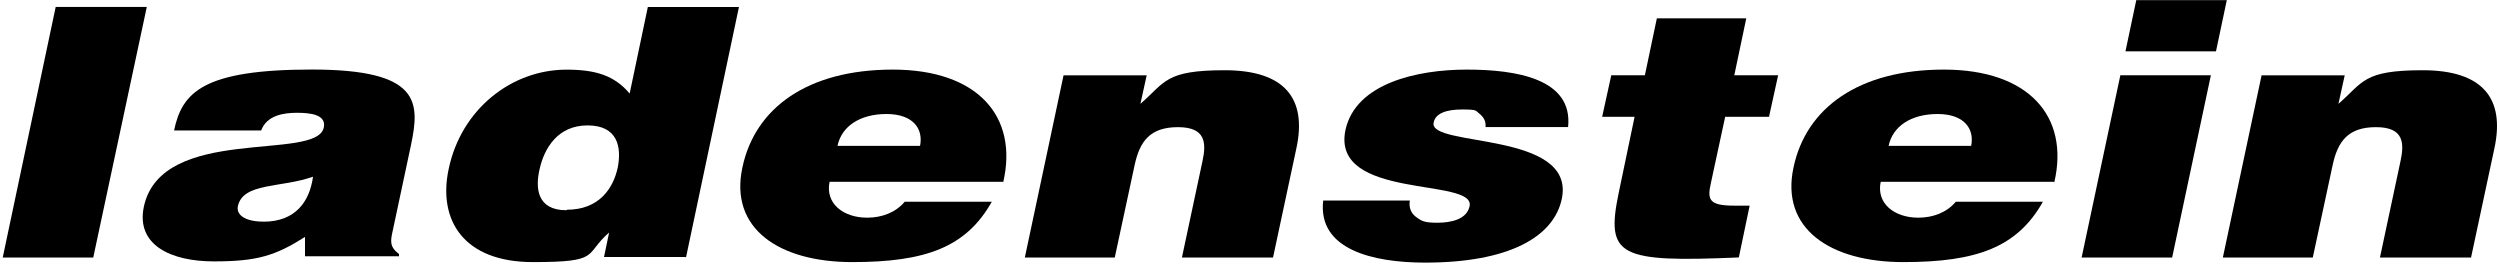
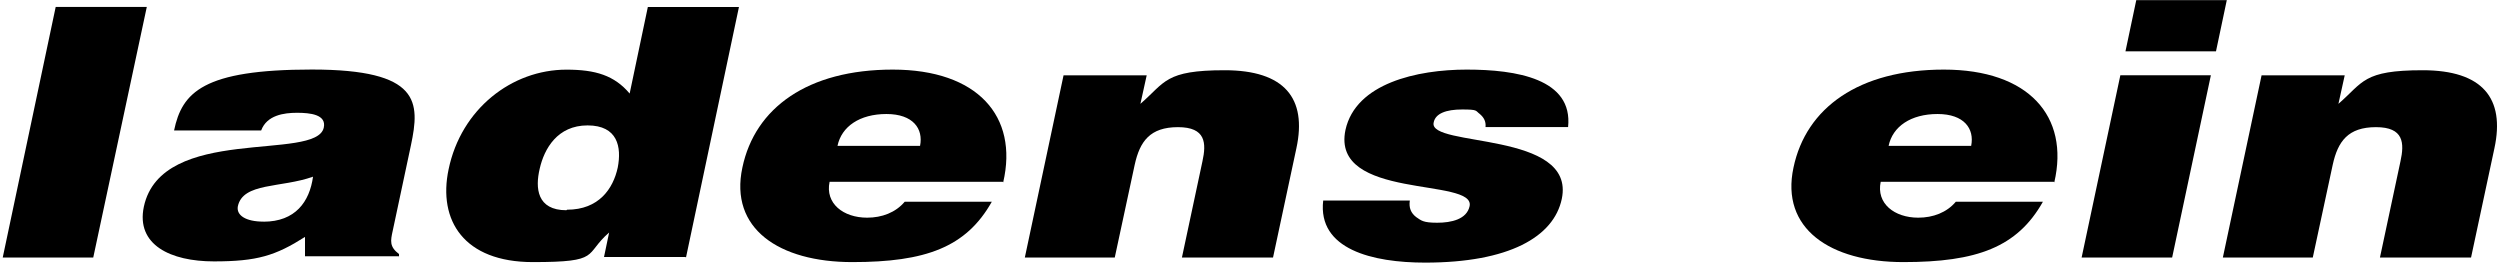
<svg xmlns="http://www.w3.org/2000/svg" width="430" height="46" viewBox="0 0 430 46" fill="none">
  <path d="M9.58 1.19L0.47 44.29H16.04L25.25 1.19H9.58Z" fill="black" />
  <path d="M45.32 38.12C42.28 38.12 40.62 37.04 40.91 35.48C41.79 31.37 48.35 32.35 53.84 30.39C53.25 34.7 50.8 38.13 45.32 38.13M68.63 44.29V43.7C66.97 42.43 67.16 41.45 67.55 39.68L70.68 24.99C72.25 17.55 72.34 11.96 53.64 11.96C34.94 11.96 31.31 15.88 29.94 22.44H44.92C45.9 19.8 48.84 19.4 51.09 19.4C53.34 19.4 56.18 19.69 55.69 21.95C54.42 27.83 27.78 21.36 24.74 35.56C23.37 42.12 29.34 44.96 36.79 44.96C44.24 44.96 47.37 43.98 52.46 40.75V44.08H68.62V44.28H68.63V44.29Z" fill="black" />
  <path d="M97.43 36.16C92.34 36.16 92.04 32.34 92.83 29.01C93.61 25.58 95.87 21.57 101.06 21.57C106.25 21.57 106.94 25.29 106.25 28.82C105.47 32.44 103.02 36.07 97.53 36.07M117.99 44.29L127.1 1.2H111.43L108.3 16.09C105.66 12.96 102.42 11.98 97.43 11.98C88.03 11.98 79.31 18.74 77.16 29.12C75.3 37.93 79.8 45.08 91.65 45.08C103.5 45.08 100.37 43.81 104.77 39.99L103.89 44.2H117.9L118 44.3L117.99 44.29Z" fill="black" />
  <path d="M172.55 31.36C175.19 20 168.14 11.97 153.55 11.97C138.96 11.97 129.85 18.53 127.69 28.82C125.44 39.3 133.96 45.08 146.59 45.08C159.22 45.08 166.18 42.53 170.59 34.7H155.61C154.04 36.56 151.69 37.44 149.15 37.44C145.04 37.44 141.9 34.99 142.69 31.27H172.46L172.56 31.37H172.55V31.36ZM144.05 25.09C144.74 21.76 147.87 19.61 152.47 19.61C157.07 19.61 158.84 22.16 158.25 25.09H144.05Z" fill="black" />
  <path d="M176.07 44.29H191.74L195.17 28.33C196.05 24.31 197.81 21.87 202.61 21.87C207.41 21.87 207.51 24.61 206.82 27.75L203.29 44.3H218.96L222.98 25.5C224.84 16.88 220.92 12.08 210.64 12.08C200.36 12.08 200.45 14.14 196.15 17.86L197.23 12.96H182.93L176.27 44.3H176.07V44.29Z" fill="black" />
  <path d="M227.59 34.49C226.61 42.91 236.11 45.17 245.12 45.17C259.52 45.17 267.25 40.76 268.63 34.2C271.08 22.45 245.61 25.39 246.59 21.08C246.88 19.51 248.74 18.83 251.49 18.83C254.24 18.83 253.74 19.03 254.53 19.61C255.22 20.2 255.61 20.88 255.51 21.86H269.71C270.59 13.54 260.8 11.97 252.28 11.97C243.76 11.97 233.18 14.32 231.42 22.35C228.87 34.49 253.85 30.48 252.77 35.47C252.28 37.72 249.64 38.31 247.19 38.31C244.74 38.31 244.45 37.92 243.57 37.33C242.69 36.64 242.3 35.76 242.49 34.49H227.59Z" fill="black" />
-   <path d="M300.75 35.37H298.3C293.99 35.37 293.6 34.39 294.28 31.45L296.73 20.09H304.27L305.84 12.94H298.3L300.36 3.15H284.98L282.92 12.94H277.14L275.57 20.09H281.15L278.41 33.21C276.16 44.08 278.41 45.16 299.08 44.28L300.94 35.37H300.74H300.75Z" fill="black" />
  <path d="M353.34 31.36C355.98 20 348.93 11.97 334.34 11.97C319.75 11.97 310.64 18.53 308.48 28.82C306.23 39.3 314.75 45.08 327.38 45.08C340.01 45.08 346.97 42.53 351.38 34.7H336.4C334.83 36.56 332.48 37.44 329.94 37.44C325.83 37.44 322.69 34.99 323.48 31.27H353.25L353.35 31.37H353.34V31.36ZM324.84 25.09C325.53 21.76 328.66 19.61 333.26 19.61C337.86 19.61 339.63 22.16 339.04 25.09H324.84Z" fill="black" />
  <path d="M364.7 12.95L358.04 44.29H373.61L380.27 12.95H364.6H364.7ZM367.44 0.02L365.58 8.83H381.15L383.01 0.02H367.34H367.44Z" fill="black" />
  <path d="M382.13 44.29H397.8L401.23 28.33C402.11 24.31 403.87 21.87 408.67 21.87C413.47 21.87 413.57 24.61 412.88 27.75L409.35 44.3H425.02L429.04 25.5C430.9 16.88 426.98 12.08 416.7 12.08C406.42 12.08 406.51 14.14 402.21 17.86L403.29 12.96H388.99L382.33 44.3H382.13V44.29Z" fill="black" />
</svg>